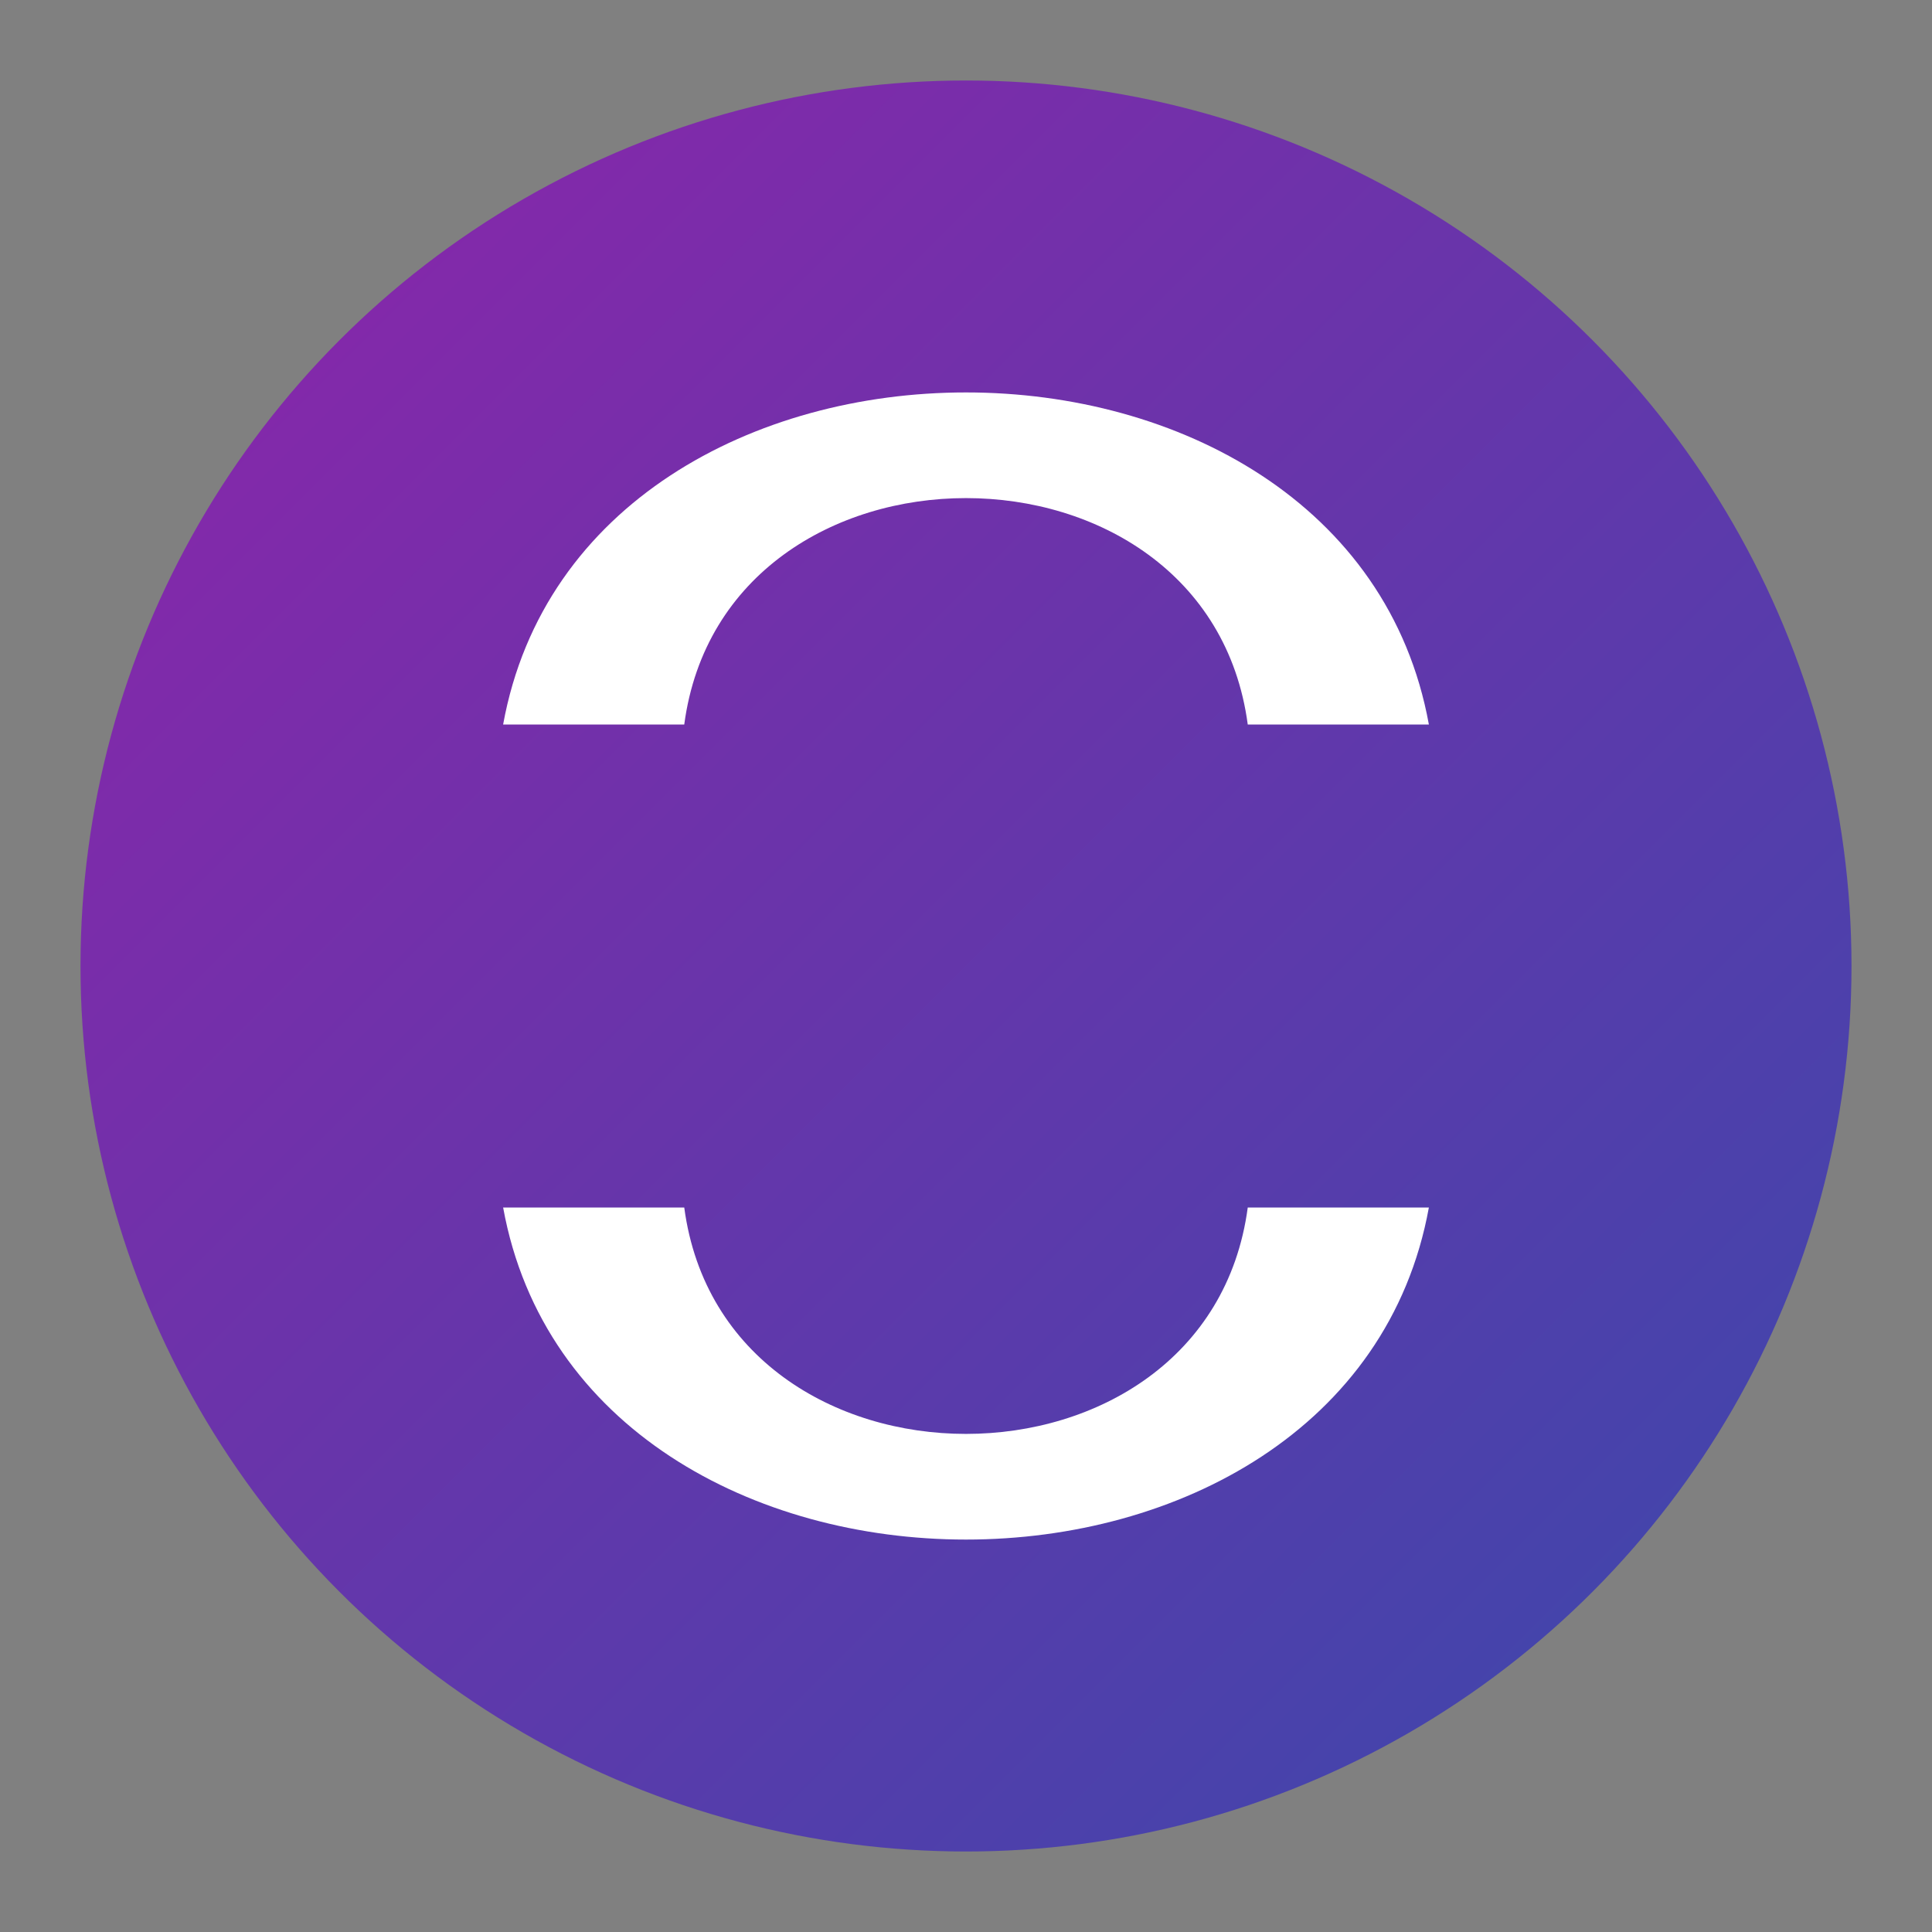
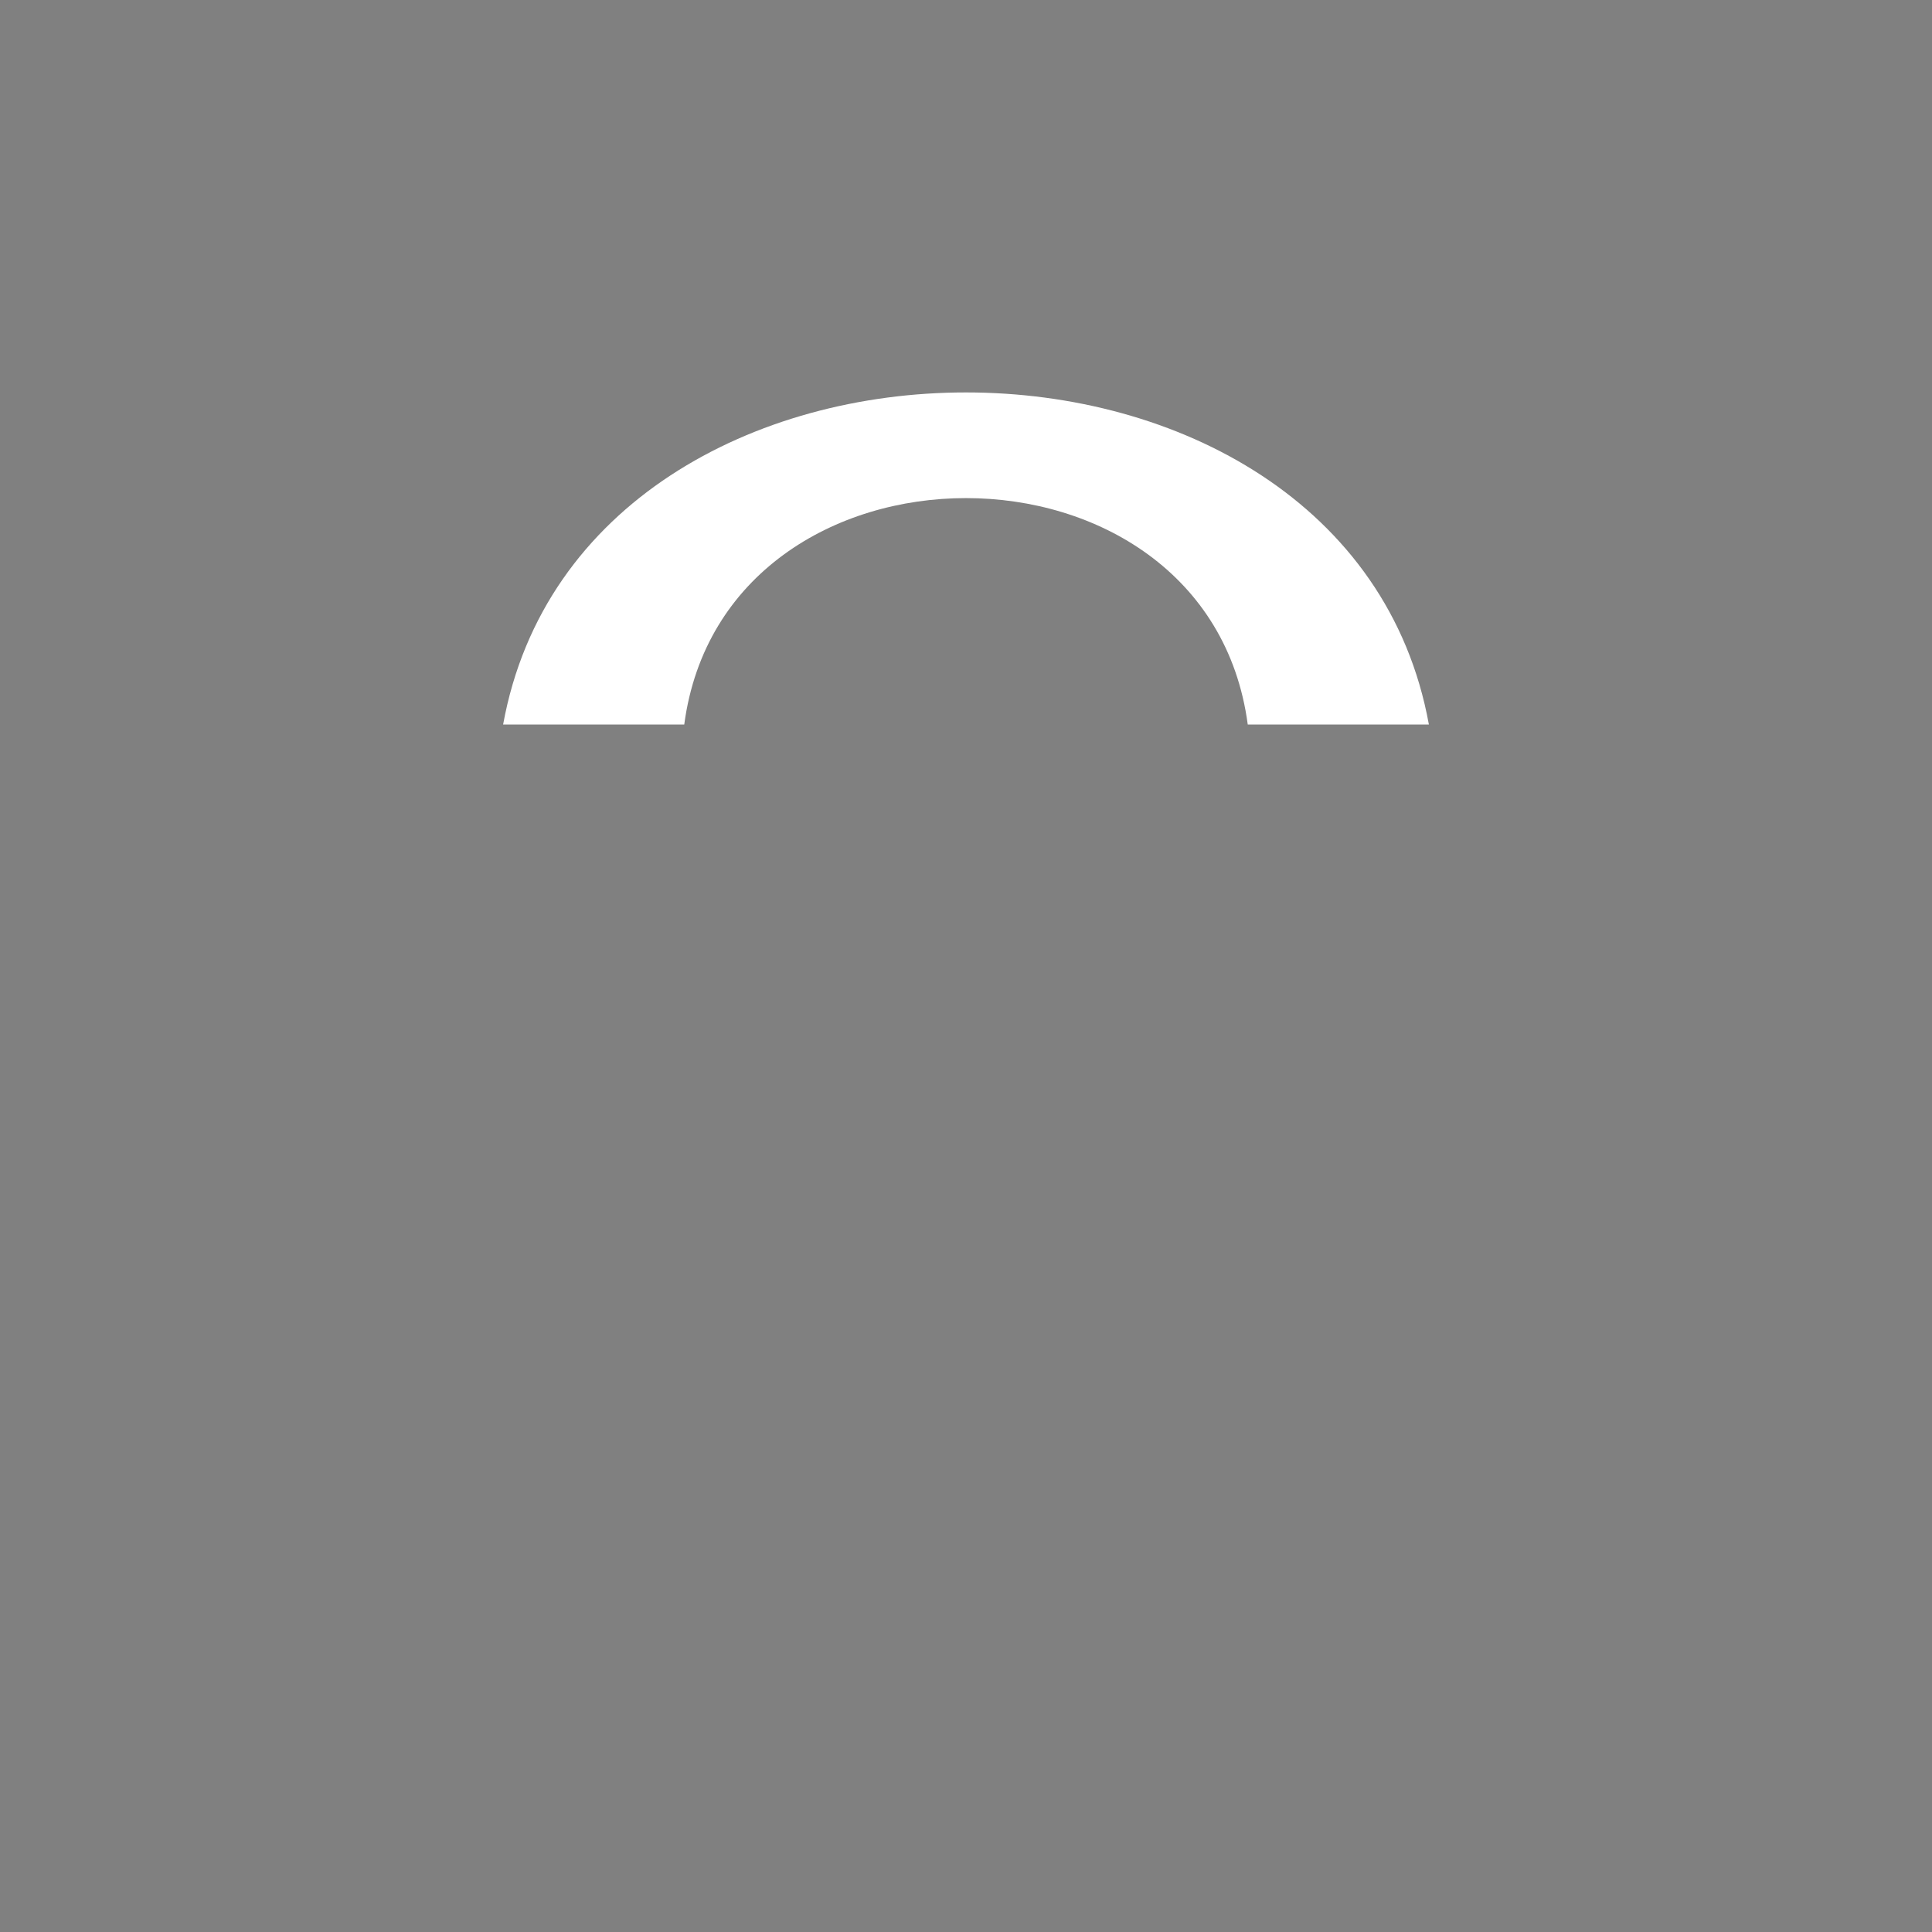
<svg xmlns="http://www.w3.org/2000/svg" viewBox="0 0 192 192" width="192" height="192">
  <rect x="0" y="0" width="192" height="192" fill="#808080" stroke="none" />
  <defs>
    <linearGradient id="favicon-gradient" x1="0%" y1="0%" x2="100%" y2="100%">
      <stop offset="0%" stop-color="#8e24aa" />
      <stop offset="100%" stop-color="#3949ab" />
    </linearGradient>
  </defs>
-   <circle cx="96" cy="96" r="88" fill="url(#favicon-gradient)" />
-   <path fill="#fff" d="M68,120 C72,150 120,150 124,120 L142,120 C134,164 58,164 50,120 Z" />
  <path fill="#fff" d="M50,72 C58,28 134,28 142,72 L124,72 C120,42 72,42 68,72 Z" />
</svg>